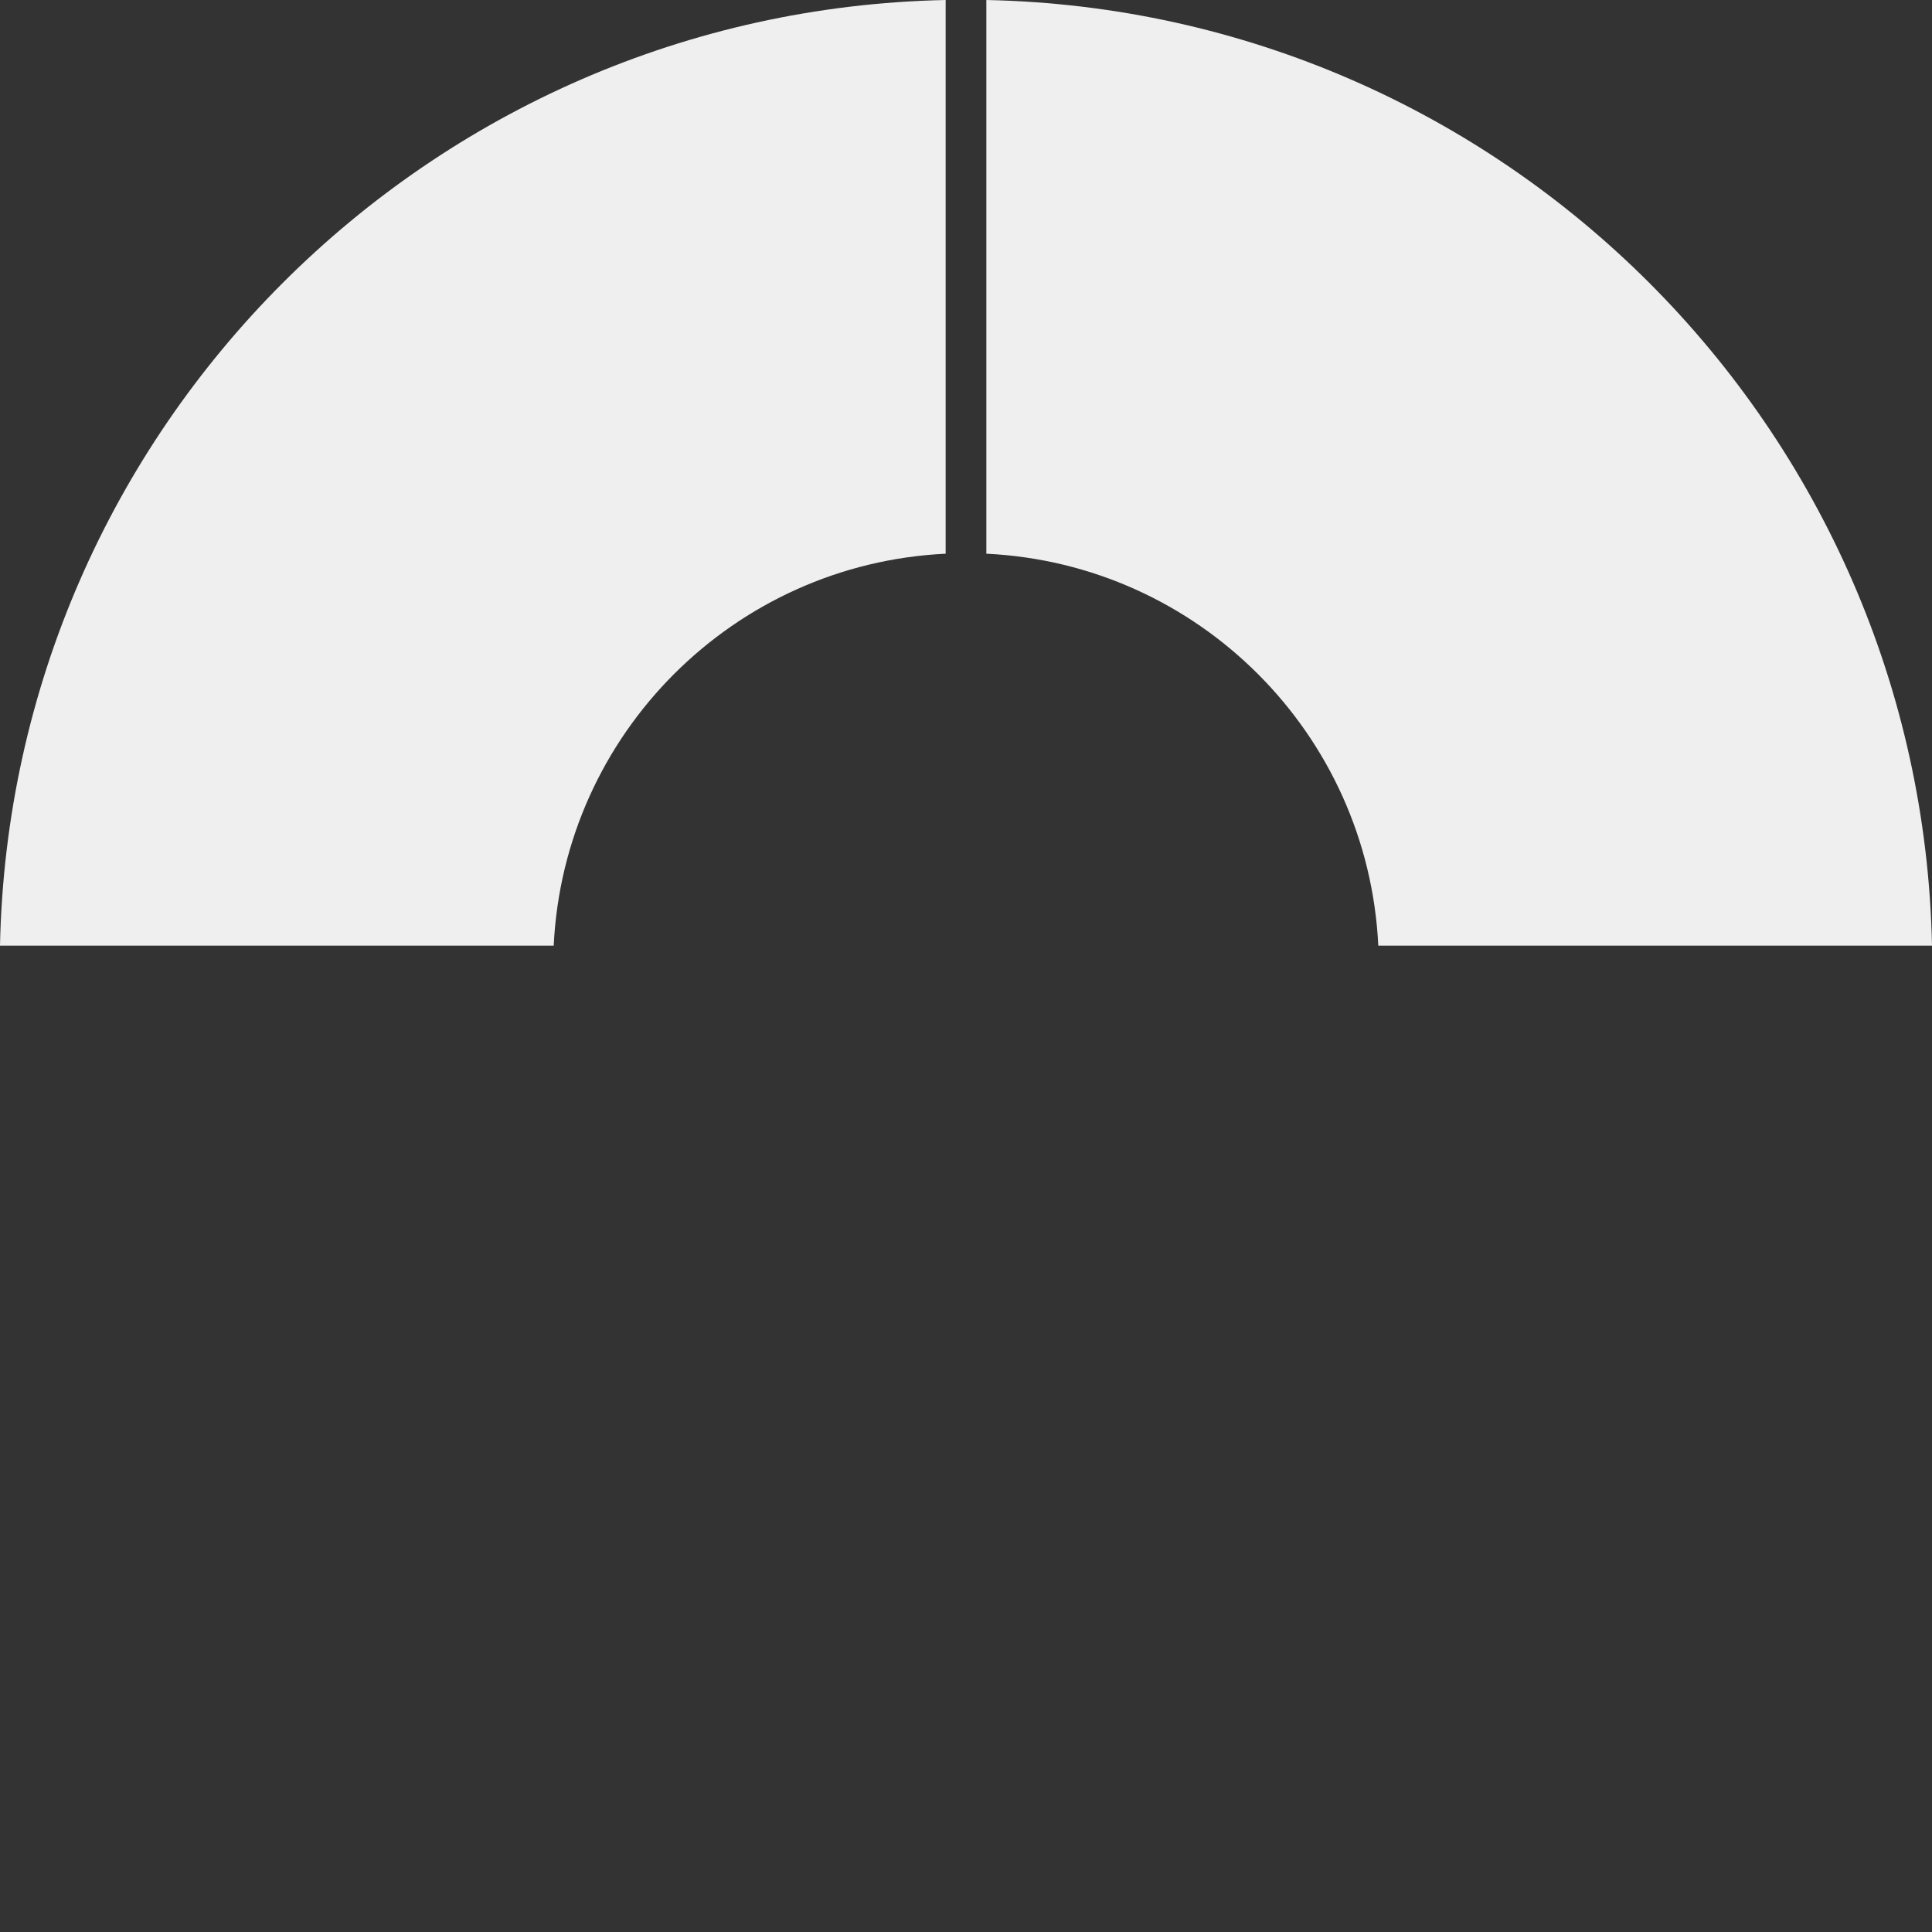
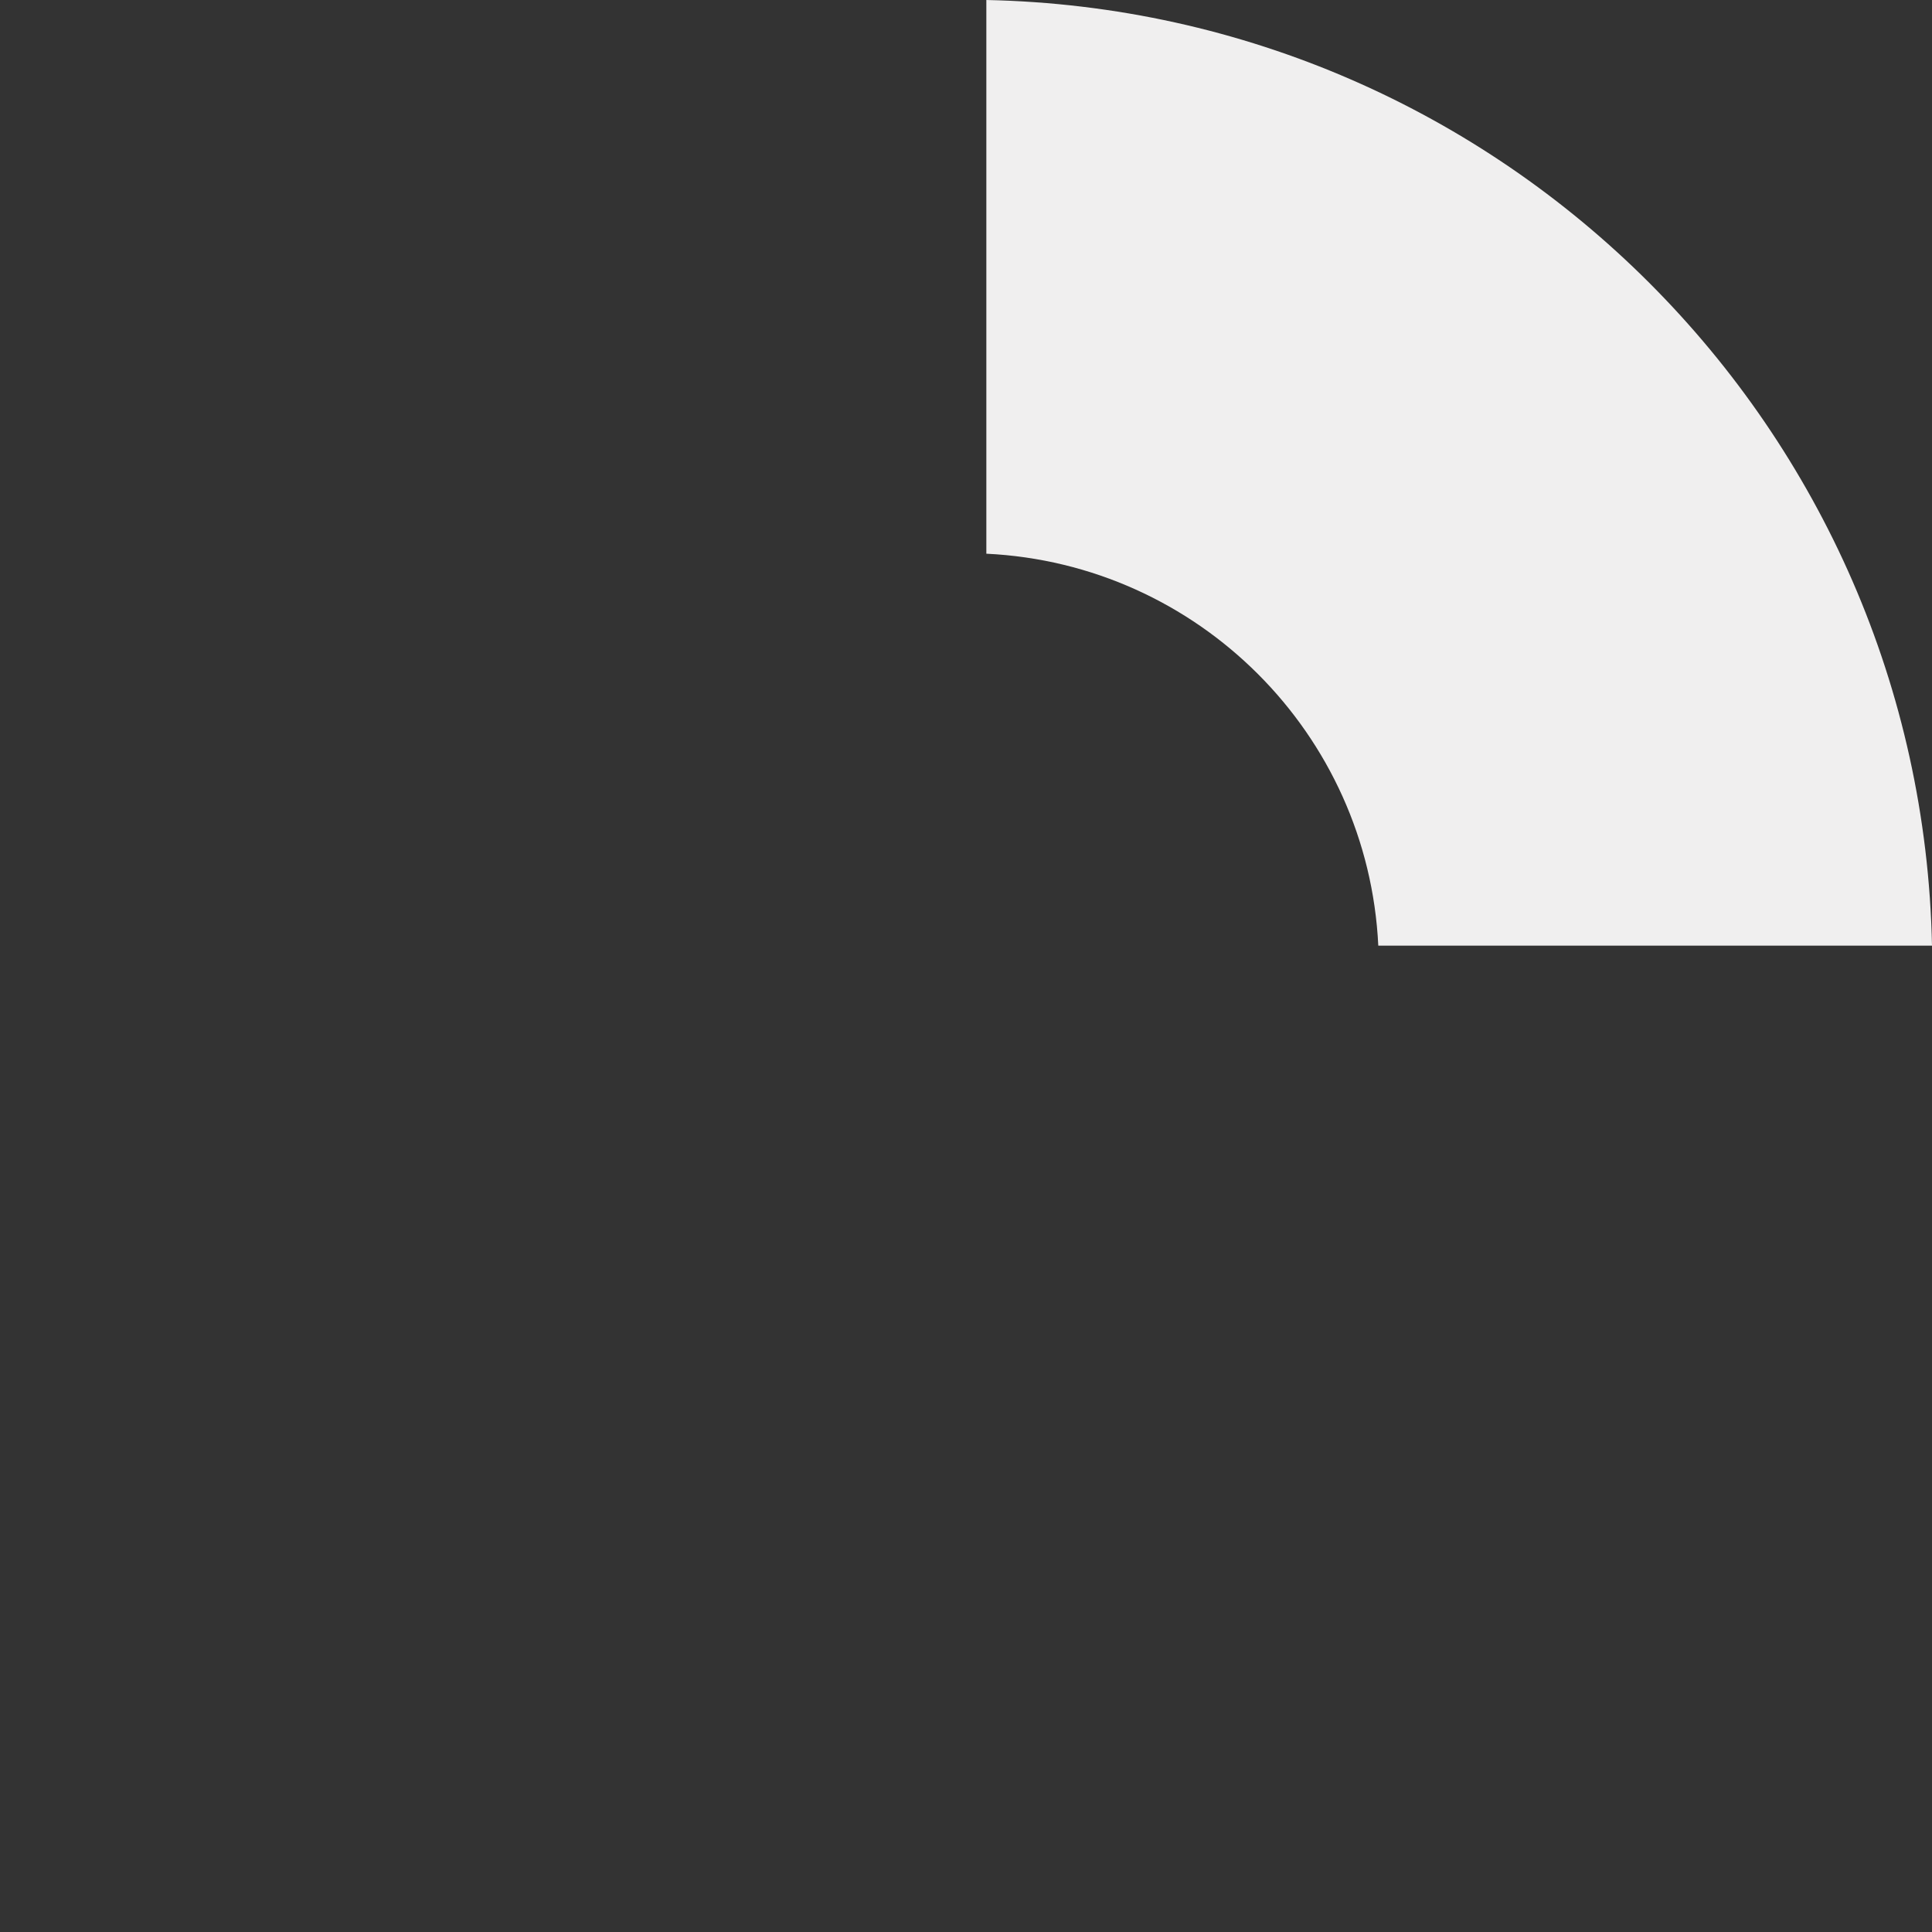
<svg xmlns="http://www.w3.org/2000/svg" version="1.1" id="Layer_1" x="0px" y="0px" viewBox="0 0 759.6 759.6" style="enable-background:new 0 0 759.6 759.6;" xml:space="preserve">
  <rect x="0" y="0" width="759.6" height="759.6" fill="#333333" stroke="none" />
  <style type="text/css">
	.st0{fill:#FFFFFF;}
	.st1{fill:#231F20;}
	.st2{fill:#F0EFEF;}
</style>
  <g>
-     <path class="st2" d="M371.8,217.7V0C168.4,4.2,4.2,168.4,0,371.8h217.7C221.7,288.5,288.5,221.7,371.8,217.7z" />
    <path class="st2" d="M541.9,371.8h217.7C755.4,168.4,591.3,4.2,387.8,0v217.7C471.1,221.7,537.9,288.5,541.9,371.8z" />
  </g>
</svg>